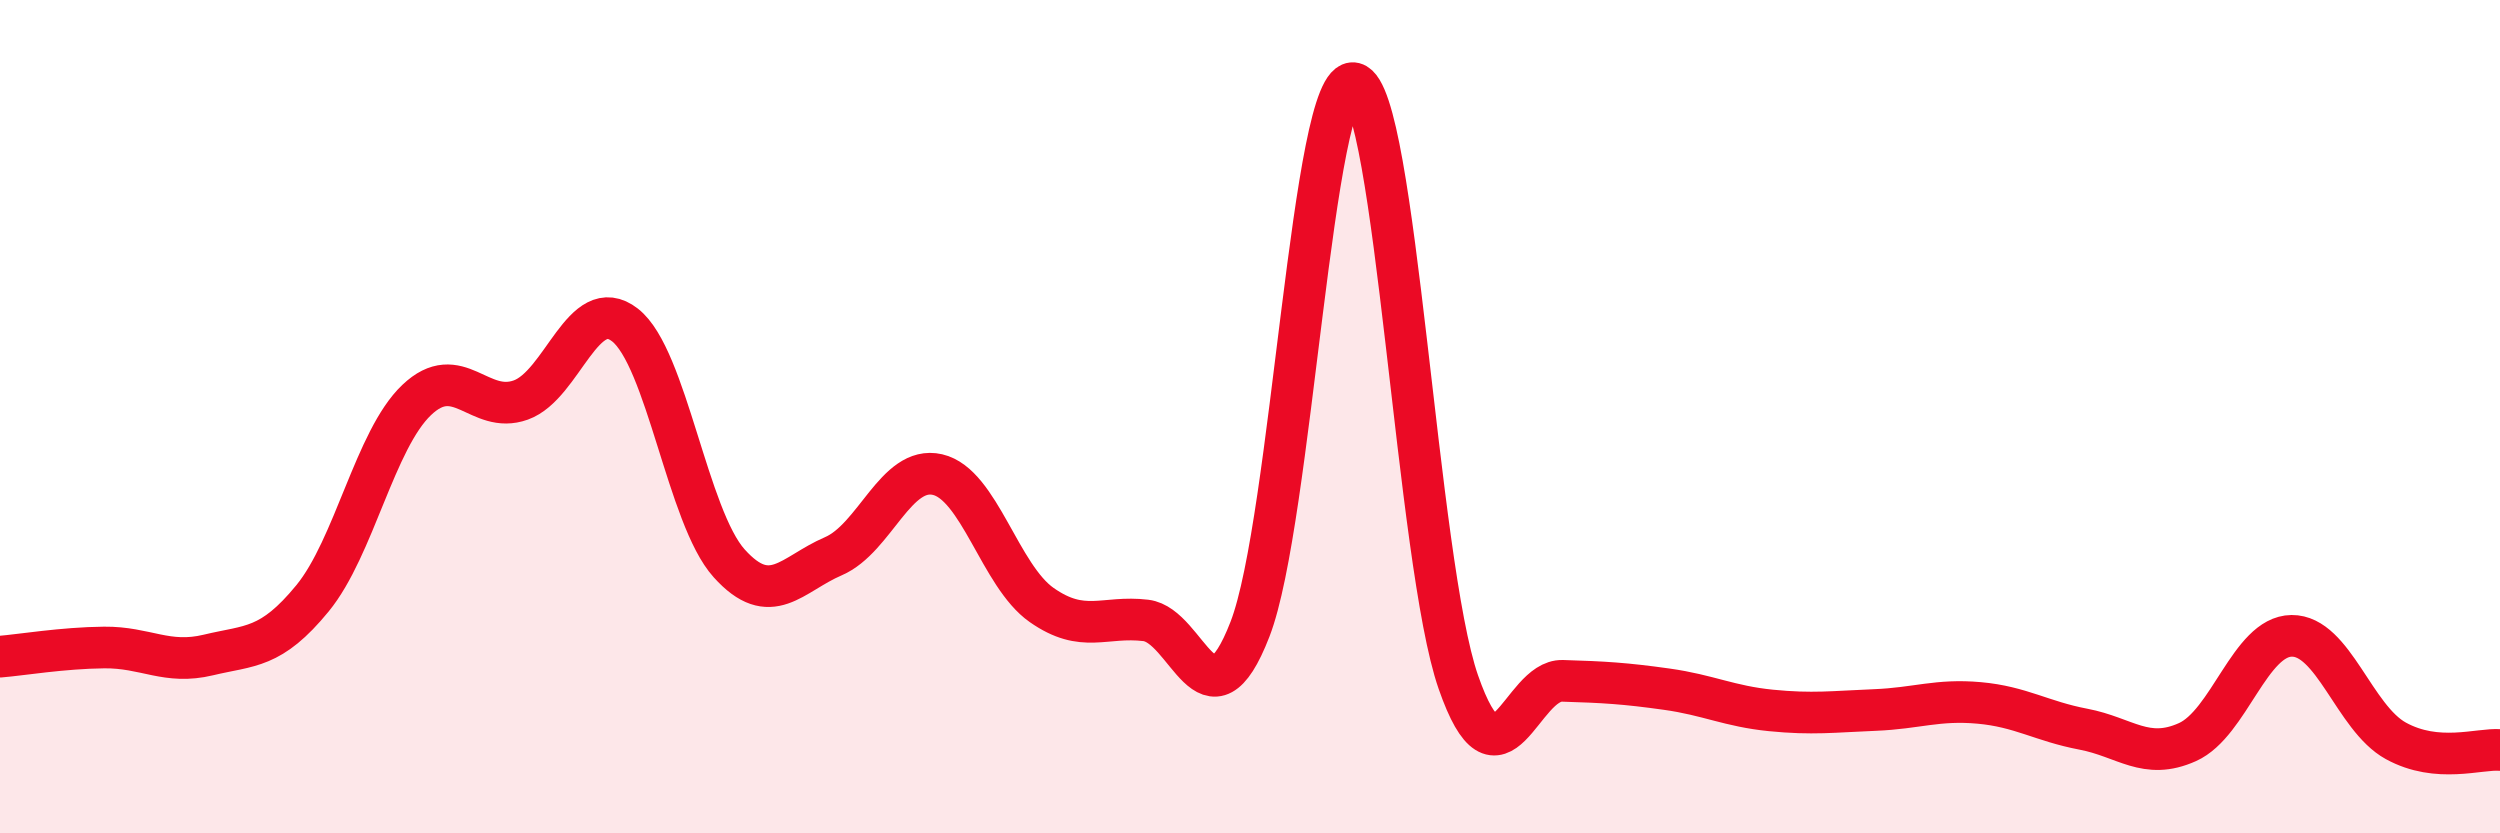
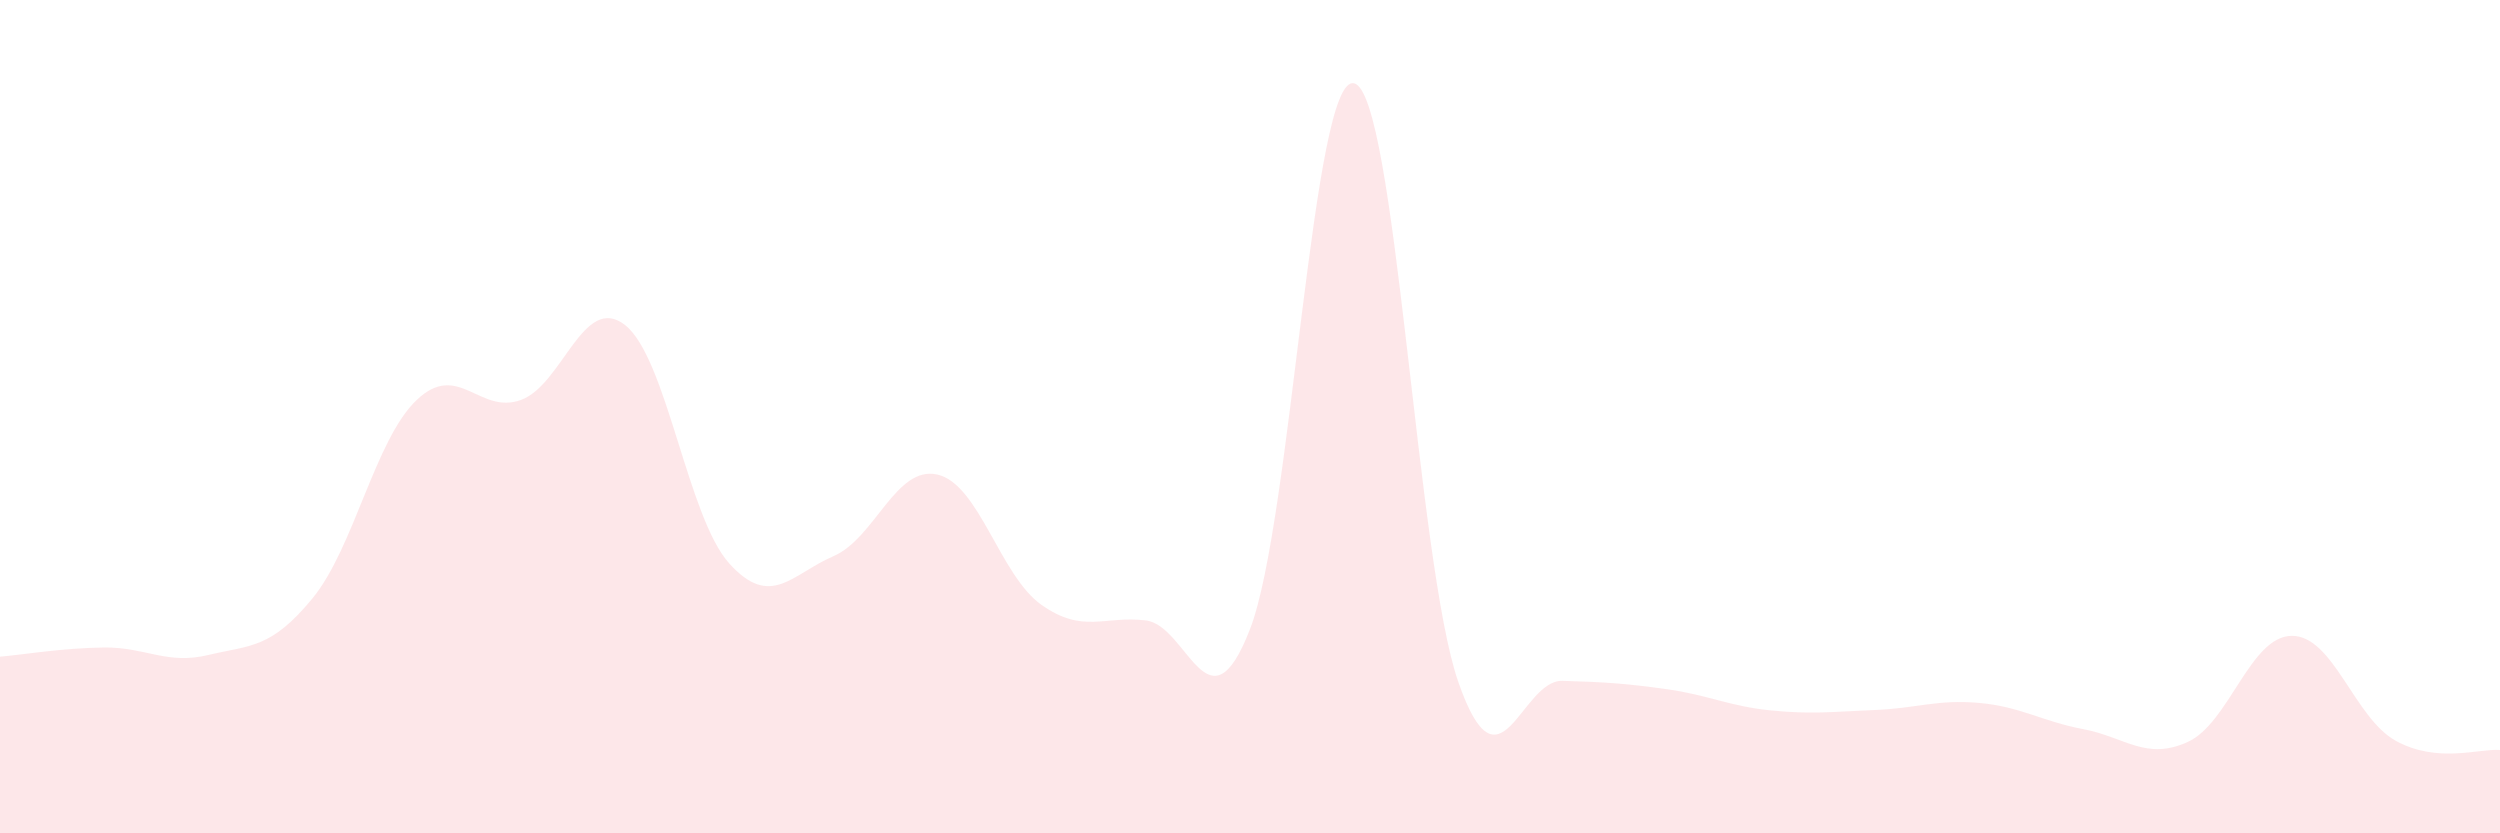
<svg xmlns="http://www.w3.org/2000/svg" width="60" height="20" viewBox="0 0 60 20">
  <path d="M 0,15.76 C 0.5,15.72 1.5,15.55 2.5,15.54 C 3.5,15.53 4,15.96 5,15.72 C 6,15.48 6.5,15.58 7.5,14.36 C 8.5,13.14 9,10.55 10,9.6 C 11,8.65 11.5,9.96 12.5,9.6 C 13.5,9.24 14,7.02 15,7.8 C 16,8.58 16.5,12.41 17.5,13.52 C 18.5,14.63 19,13.78 20,13.35 C 21,12.92 21.5,11.16 22.5,11.39 C 23.5,11.62 24,13.82 25,14.52 C 26,15.22 26.5,14.77 27.5,14.89 C 28.5,15.01 29,17.68 30,15.1 C 31,12.52 31.5,1.75 32.5,2 C 33.5,2.25 34,13.5 35,16.37 C 36,19.24 36.5,16.31 37.5,16.34 C 38.5,16.37 39,16.4 40,16.54 C 41,16.68 41.5,16.95 42.5,17.05 C 43.5,17.15 44,17.08 45,17.04 C 46,17 46.5,16.78 47.5,16.87 C 48.5,16.96 49,17.31 50,17.5 C 51,17.69 51.5,18.26 52.5,17.81 C 53.5,17.36 54,15.27 55,15.26 C 56,15.25 56.5,17.23 57.5,17.78 C 58.5,18.33 59.5,17.96 60,18L60 20L0 20Z" fill="#EB0A25" opacity="0.1" stroke-linecap="round" stroke-linejoin="round" />
-   <path d="M 0,15.76 C 0.5,15.72 1.5,15.55 2.5,15.54 C 3.5,15.53 4,15.96 5,15.72 C 6,15.48 6.5,15.58 7.5,14.36 C 8.5,13.14 9,10.55 10,9.6 C 11,8.65 11.5,9.96 12.5,9.6 C 13.5,9.24 14,7.02 15,7.8 C 16,8.58 16.5,12.41 17.5,13.52 C 18.5,14.63 19,13.78 20,13.35 C 21,12.92 21.5,11.16 22.5,11.39 C 23.5,11.62 24,13.82 25,14.52 C 26,15.22 26.5,14.77 27.5,14.89 C 28.5,15.01 29,17.68 30,15.1 C 31,12.52 31.5,1.75 32.5,2 C 33.5,2.25 34,13.5 35,16.37 C 36,19.24 36.5,16.31 37.5,16.34 C 38.5,16.37 39,16.4 40,16.54 C 41,16.68 41.5,16.95 42.5,17.05 C 43.5,17.15 44,17.08 45,17.04 C 46,17 46.5,16.78 47.5,16.87 C 48.5,16.96 49,17.31 50,17.5 C 51,17.69 51.5,18.26 52.5,17.81 C 53.5,17.36 54,15.27 55,15.26 C 56,15.25 56.5,17.23 57.5,17.78 C 58.5,18.33 59.5,17.96 60,18" stroke="#EB0A25" stroke-width="1" fill="none" stroke-linecap="round" stroke-linejoin="round" />
</svg>